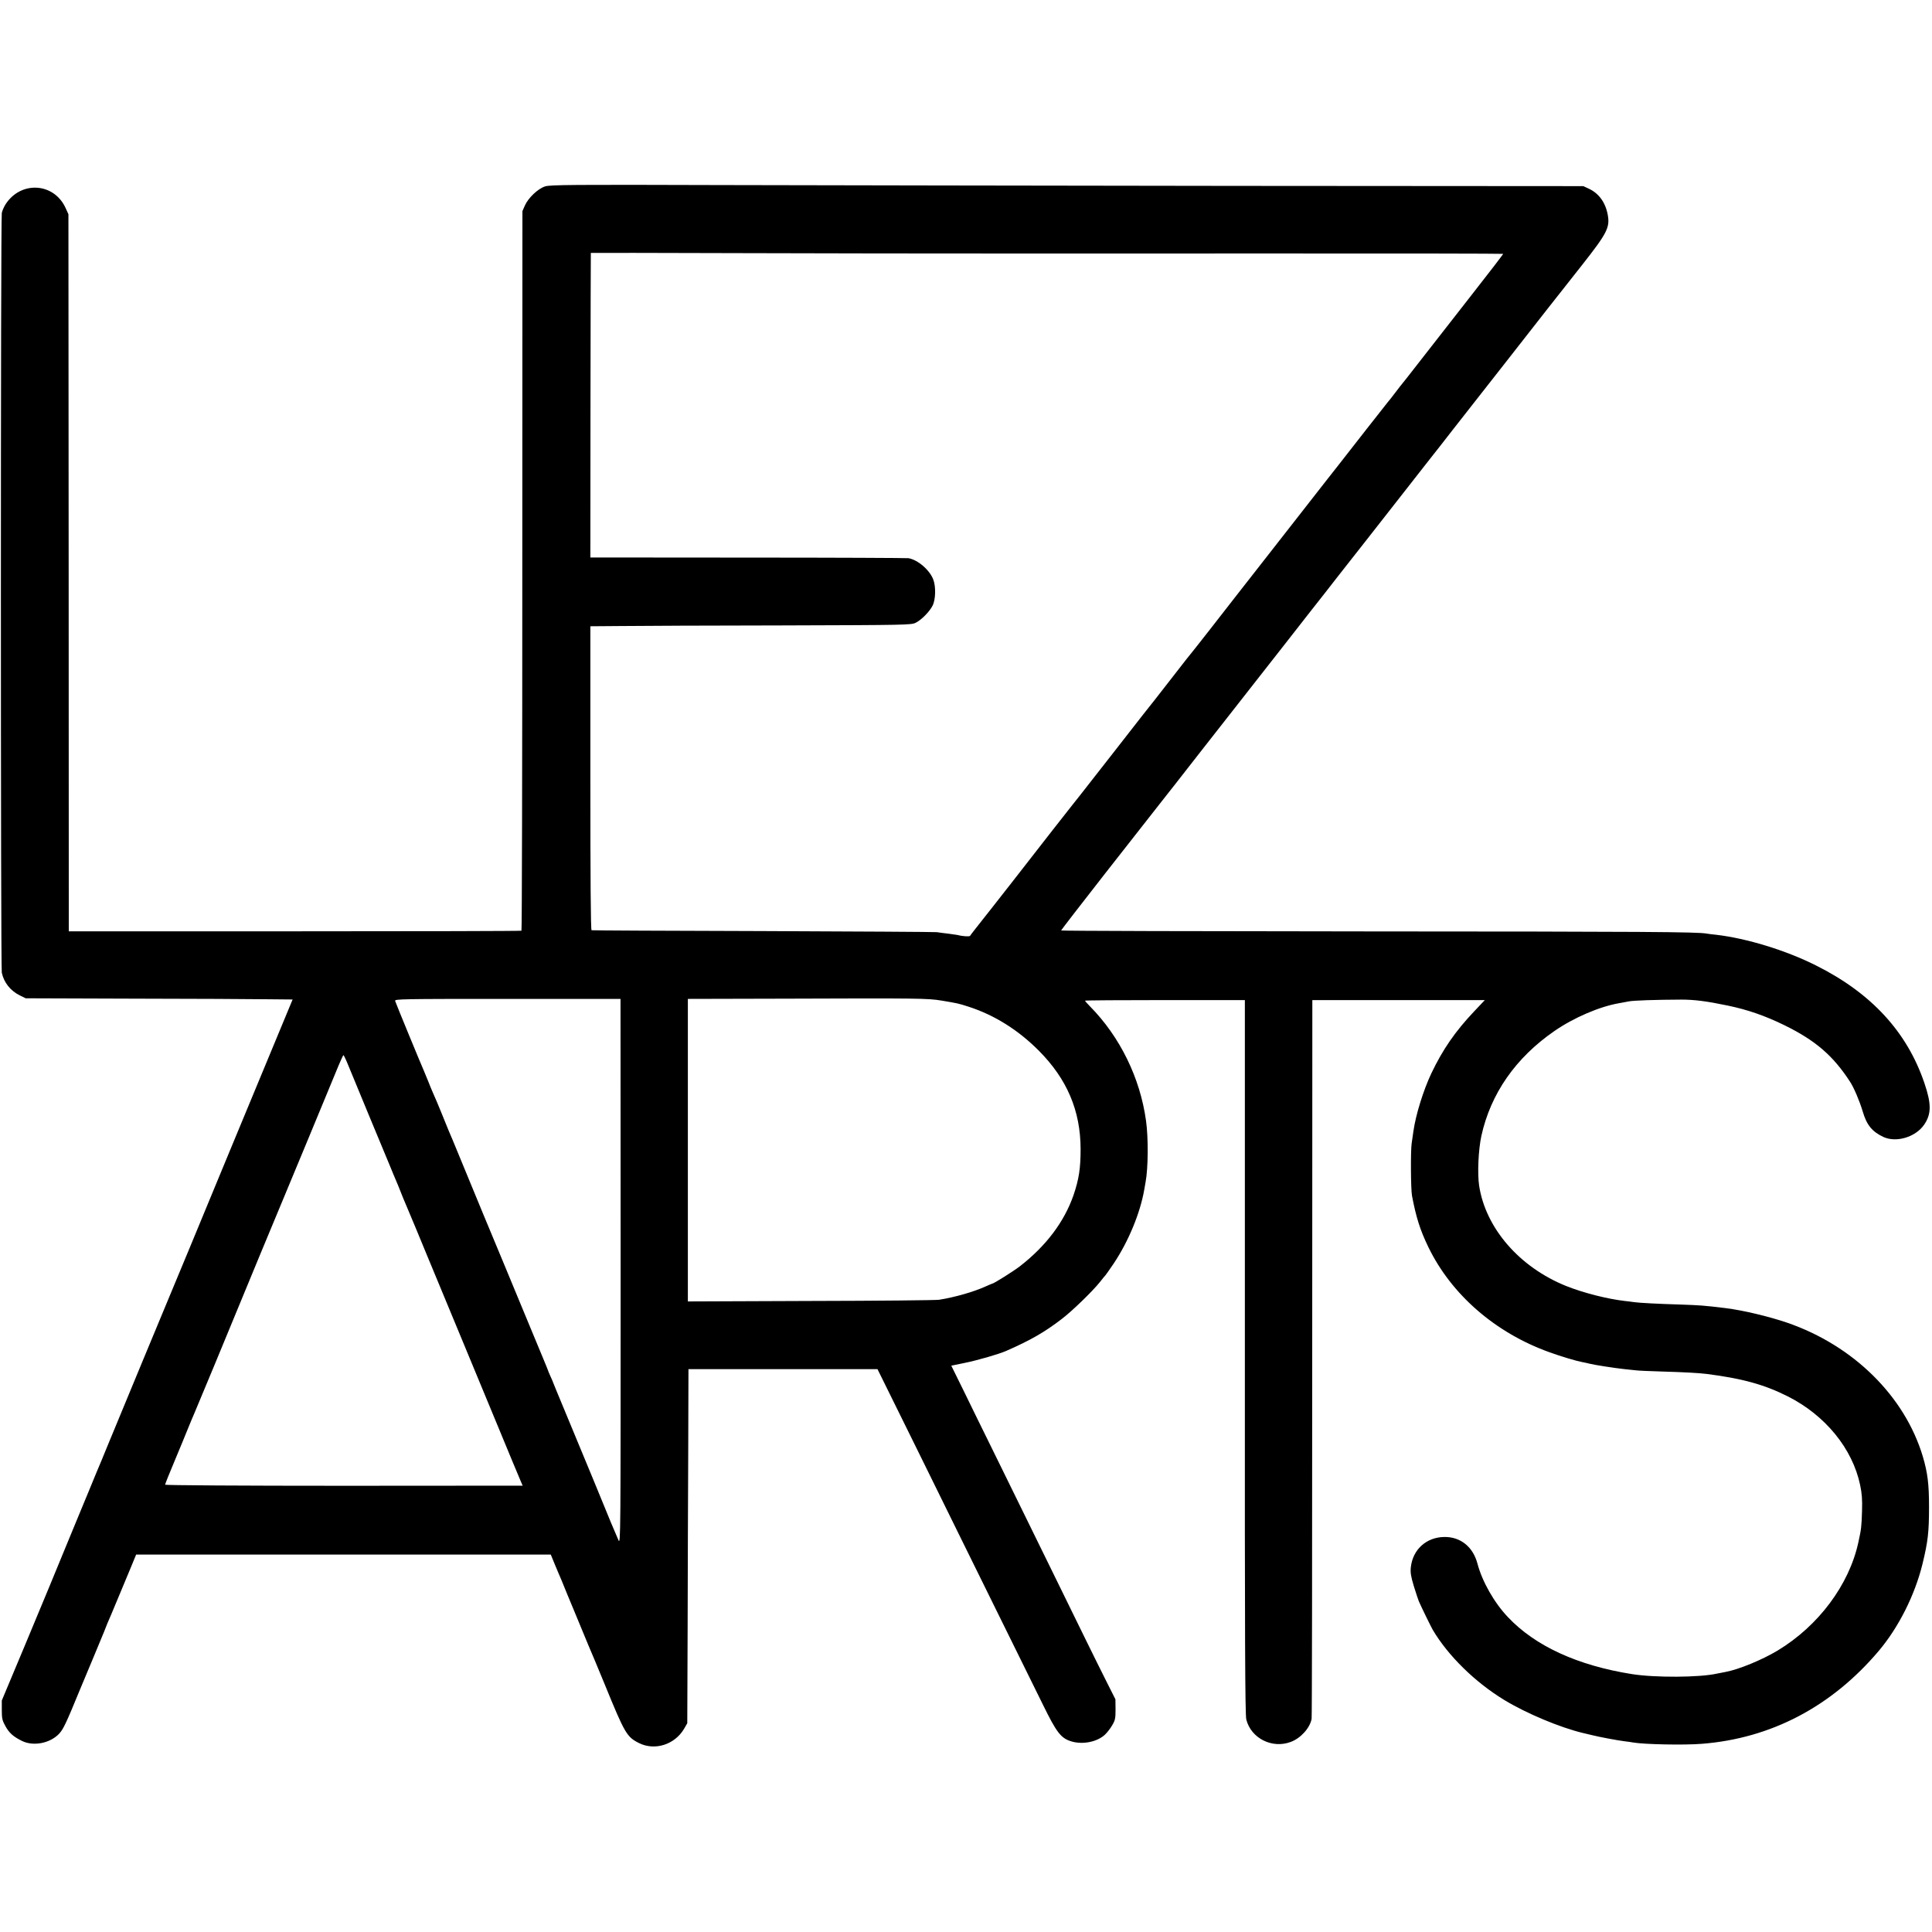
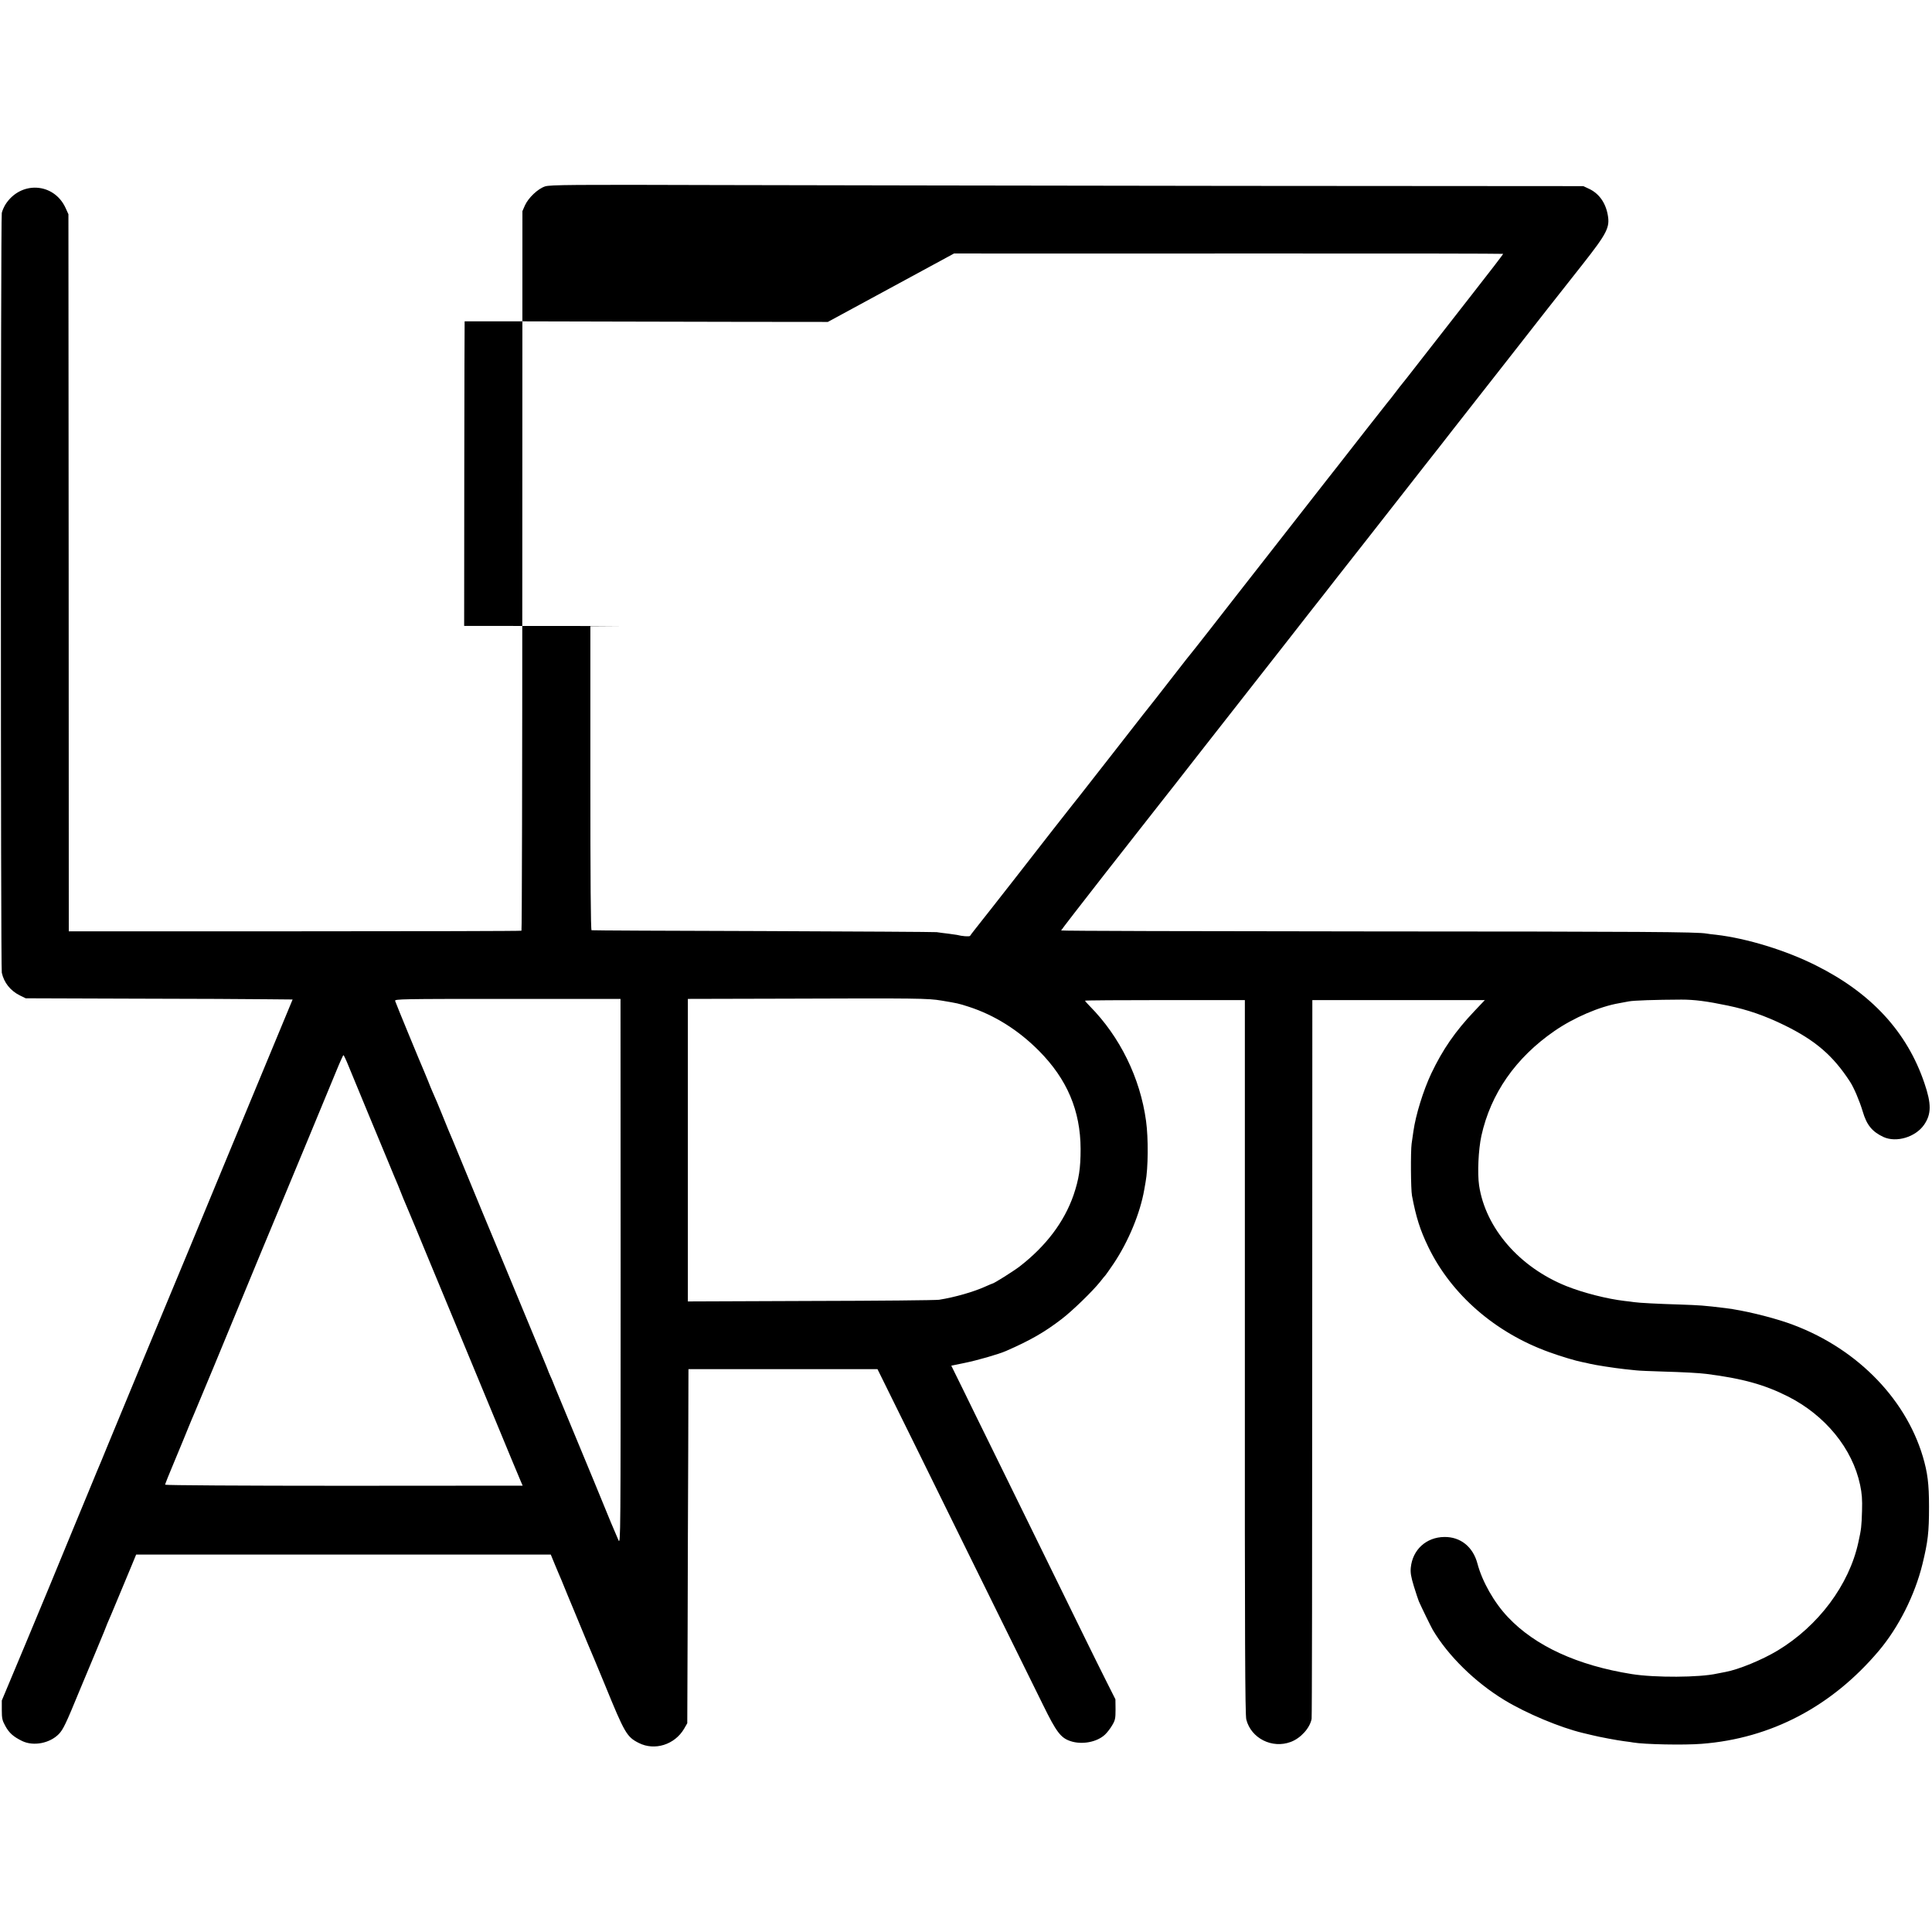
<svg xmlns="http://www.w3.org/2000/svg" version="1.0" width="1615pt" height="1615pt" viewBox="0 0 1615 1615" preserveAspectRatio="xMidYMid meet">
  <g transform="translate(0,1615) scale(0.1,-0.1)" fill="#000000" stroke="none">
-     <path d="M4557 14592 c-60 -19 -140 -95 -169 -159 l-21 -48 -1 -3005 c0 -1653 -3 -3007 -7 -3010 -4 -3 -857 -5 -1896 -5 l-1888 0 -1 2997 -2 2997 -24 53 c-98 213 -376 228 -503 28 -12 -20 -26 -51 -30 -70 -10 -44 -10 -6305 0 -6351 18 -83 72 -151 151 -190 l49 -24 900 -3 c495 -1 997 -3 1115 -5 l216 -2 -303 -730 c-167 -401 -320 -773 -342 -825 -68 -165 -382 -924 -396 -955 -11 -24 -361 -870 -512 -1235 -19 -47 -39 -94 -43 -105 -16 -36 -66 -158 -108 -260 -23 -55 -76 -183 -118 -285 -42 -102 -86 -210 -99 -240 -66 -161 -131 -319 -311 -750 l-199 -475 0 -80 c0 -70 4 -87 30 -134 32 -58 67 -89 141 -125 94 -45 230 -19 306 59 36 38 57 80 178 375 29 69 81 193 115 275 35 83 73 175 85 205 19 50 36 91 60 145 5 11 37 88 71 170 34 83 79 191 100 240 l37 90 1733 0 1733 0 37 -90 c21 -49 44 -106 53 -125 8 -19 31 -75 51 -125 20 -49 43 -103 50 -120 7 -16 34 -82 60 -145 26 -63 53 -128 60 -145 13 -29 95 -225 140 -335 167 -409 184 -439 285 -490 132 -67 299 -15 378 118 l27 47 3 795 c1 437 3 1103 5 1480 l2 685 790 0 790 0 47 -95 c81 -164 525 -1063 653 -1325 67 -137 227 -461 355 -720 127 -258 277 -561 331 -671 109 -222 146 -271 226 -298 97 -33 223 -9 290 54 18 17 45 52 60 78 25 42 28 57 28 132 l-1 85 -73 145 c-40 80 -120 240 -176 355 -57 116 -167 341 -245 500 -78 160 -193 394 -255 520 -62 127 -181 370 -265 540 -84 171 -199 404 -255 520 l-103 209 107 22 c109 22 287 73 351 101 203 89 319 155 465 267 88 67 258 232 321 311 21 28 42 52 45 55 3 3 34 47 68 97 125 187 222 423 256 618 4 22 9 51 11 63 22 117 24 367 4 512 -49 359 -218 704 -470 959 -22 22 -40 43 -40 46 0 3 301 5 668 5 l668 0 0 -2982 c-1 -2379 2 -2992 12 -3032 40 -157 216 -246 372 -187 83 31 160 116 174 193 3 13 5 1370 5 3016 l1 2992 721 0 721 0 -89 -94 c-159 -168 -263 -319 -358 -518 -68 -144 -131 -349 -150 -484 -3 -21 -10 -68 -15 -104 -9 -67 -7 -381 3 -435 34 -180 68 -288 137 -430 193 -398 560 -716 1010 -878 99 -36 227 -74 276 -83 16 -3 45 -9 64 -14 39 -10 206 -36 290 -45 30 -3 73 -8 95 -10 22 -3 121 -7 220 -10 175 -5 308 -12 370 -20 299 -38 484 -89 680 -188 313 -158 540 -436 604 -740 15 -71 19 -121 16 -217 -4 -131 -6 -151 -31 -264 -77 -354 -333 -697 -674 -903 -131 -79 -327 -159 -435 -179 -16 -3 -49 -9 -72 -14 -146 -33 -520 -35 -713 -4 -453 72 -808 235 -1035 476 -115 121 -215 297 -255 448 -37 140 -142 224 -277 222 -151 -2 -265 -106 -280 -256 -4 -42 1 -75 26 -157 18 -57 36 -113 41 -124 24 -55 102 -214 117 -240 128 -216 353 -437 598 -586 184 -112 467 -230 655 -275 36 -9 72 -17 80 -19 54 -14 215 -44 265 -50 33 -4 68 -9 77 -11 91 -16 427 -23 573 -11 580 45 1087 312 1480 777 166 197 301 465 365 725 46 189 55 266 55 480 0 191 -12 285 -52 420 -151 504 -580 927 -1133 1118 -156 53 -370 104 -515 122 -189 23 -214 24 -380 30 -174 5 -349 14 -385 20 -14 2 -50 7 -80 10 -145 17 -343 67 -486 124 -392 157 -676 484 -730 841 -15 102 -6 299 19 415 78 353 286 652 610 876 162 112 378 205 542 233 17 3 52 10 80 15 42 8 218 14 440 15 108 0 211 -13 388 -50 168 -35 311 -85 473 -164 259 -127 407 -254 549 -473 32 -49 79 -159 106 -249 33 -113 79 -168 172 -212 108 -50 269 -2 341 102 61 89 62 174 2 349 -145 427 -443 751 -905 982 -250 126 -578 227 -836 257 -33 3 -69 8 -80 10 -76 14 -516 17 -2812 18 -1421 1 -2583 4 -2583 8 0 3 165 217 366 474 201 257 389 497 418 533 62 80 74 95 106 135 14 17 39 49 56 71 17 22 129 166 250 320 343 437 455 581 674 860 172 221 278 355 333 425 7 8 51 65 99 127 48 61 94 120 102 130 13 16 142 180 645 823 58 74 111 142 118 150 6 8 55 71 109 140 54 69 121 154 149 190 29 36 161 205 294 375 300 384 424 542 636 810 210 267 234 314 214 421 -19 102 -75 179 -159 217 l-45 21 -2915 2 c-1603 2 -3545 5 -4315 7 -1229 4 -1406 2 -1448 -11z m3418 -561 c286 -1 1435 0 2553 0 1118 1 2035 -1 2037 -3 2 -2 -118 -158 -267 -348 -148 -190 -331 -424 -406 -520 -145 -186 -151 -194 -167 -213 -6 -7 -33 -41 -60 -77 -27 -36 -57 -74 -67 -85 -9 -11 -87 -110 -173 -220 -208 -267 -204 -262 -250 -320 -22 -28 -54 -69 -71 -90 -17 -22 -187 -240 -379 -485 -192 -245 -365 -466 -384 -491 -98 -127 -386 -495 -391 -499 -3 -3 -53 -66 -110 -140 -57 -74 -140 -180 -183 -235 -44 -55 -90 -113 -103 -130 -13 -16 -133 -170 -266 -341 -290 -371 -297 -380 -324 -413 -24 -29 -232 -296 -493 -631 -97 -124 -181 -232 -188 -240 -7 -8 -34 -43 -60 -76 -26 -34 -61 -78 -78 -99 -16 -21 -33 -42 -36 -48 -6 -8 -68 -3 -109 8 -3 1 -34 5 -70 10 -36 4 -81 10 -100 13 -19 2 -674 6 -1455 9 -781 2 -1425 5 -1430 7 -7 2 -10 433 -10 1272 l0 1269 260 2 c143 2 746 4 1340 5 1048 3 1081 4 1119 22 49 24 118 95 142 144 26 51 28 161 5 219 -31 80 -130 164 -207 177 -16 2 -621 5 -1344 5 l-1315 1 1 1273 c1 699 2 1273 3 1273 0 1 567 0 1259 -2 691 -2 1491 -3 1777 -3z m-105 -6245 c136 -23 139 -23 226 -51 217 -70 416 -195 589 -369 235 -237 347 -500 348 -821 0 -162 -14 -252 -59 -385 -78 -224 -229 -425 -451 -597 -51 -39 -216 -143 -228 -143 -2 0 -28 -11 -57 -24 -99 -45 -256 -90 -388 -111 -25 -4 -507 -9 -1072 -10 l-1028 -4 0 1265 0 1264 823 2 c1096 4 1184 3 1297 -16z m-2682 -2268 c0 -2224 0 -2282 -18 -2243 -10 22 -39 90 -64 150 -81 199 -191 465 -324 785 -159 383 -155 374 -157 380 0 3 -11 27 -23 54 -12 27 -22 50 -22 53 0 2 -18 45 -39 96 -21 51 -98 236 -171 412 -73 176 -138 334 -145 350 -14 31 -352 847 -410 990 -18 44 -47 114 -65 155 -17 41 -45 109 -61 150 -30 73 -40 98 -72 170 -9 19 -25 60 -37 90 -12 30 -28 69 -35 85 -25 56 -237 570 -242 588 -5 16 44 17 940 17 l944 0 1 -2282z m-2274 1720 c31 -76 293 -709 341 -823 6 -16 22 -55 35 -85 13 -30 29 -69 36 -85 7 -17 18 -44 24 -60 6 -17 33 -82 60 -145 27 -63 98 -234 158 -380 61 -146 199 -479 307 -740 108 -261 251 -605 317 -765 66 -159 125 -303 133 -320 7 -16 20 -47 28 -67 l16 -37 -1495 -1 c-848 0 -1494 4 -1494 9 0 5 36 96 81 202 45 107 96 232 115 279 19 47 39 94 44 105 5 11 81 193 169 405 270 655 572 1384 586 1415 17 39 357 860 432 1042 32 79 61 143 64 143 3 0 23 -42 43 -92z" />
+     <path d="M4557 14592 c-60 -19 -140 -95 -169 -159 l-21 -48 -1 -3005 c0 -1653 -3 -3007 -7 -3010 -4 -3 -857 -5 -1896 -5 l-1888 0 -1 2997 -2 2997 -24 53 c-98 213 -376 228 -503 28 -12 -20 -26 -51 -30 -70 -10 -44 -10 -6305 0 -6351 18 -83 72 -151 151 -190 l49 -24 900 -3 c495 -1 997 -3 1115 -5 l216 -2 -303 -730 c-167 -401 -320 -773 -342 -825 -68 -165 -382 -924 -396 -955 -11 -24 -361 -870 -512 -1235 -19 -47 -39 -94 -43 -105 -16 -36 -66 -158 -108 -260 -23 -55 -76 -183 -118 -285 -42 -102 -86 -210 -99 -240 -66 -161 -131 -319 -311 -750 l-199 -475 0 -80 c0 -70 4 -87 30 -134 32 -58 67 -89 141 -125 94 -45 230 -19 306 59 36 38 57 80 178 375 29 69 81 193 115 275 35 83 73 175 85 205 19 50 36 91 60 145 5 11 37 88 71 170 34 83 79 191 100 240 l37 90 1733 0 1733 0 37 -90 c21 -49 44 -106 53 -125 8 -19 31 -75 51 -125 20 -49 43 -103 50 -120 7 -16 34 -82 60 -145 26 -63 53 -128 60 -145 13 -29 95 -225 140 -335 167 -409 184 -439 285 -490 132 -67 299 -15 378 118 l27 47 3 795 c1 437 3 1103 5 1480 l2 685 790 0 790 0 47 -95 c81 -164 525 -1063 653 -1325 67 -137 227 -461 355 -720 127 -258 277 -561 331 -671 109 -222 146 -271 226 -298 97 -33 223 -9 290 54 18 17 45 52 60 78 25 42 28 57 28 132 l-1 85 -73 145 c-40 80 -120 240 -176 355 -57 116 -167 341 -245 500 -78 160 -193 394 -255 520 -62 127 -181 370 -265 540 -84 171 -199 404 -255 520 l-103 209 107 22 c109 22 287 73 351 101 203 89 319 155 465 267 88 67 258 232 321 311 21 28 42 52 45 55 3 3 34 47 68 97 125 187 222 423 256 618 4 22 9 51 11 63 22 117 24 367 4 512 -49 359 -218 704 -470 959 -22 22 -40 43 -40 46 0 3 301 5 668 5 l668 0 0 -2982 c-1 -2379 2 -2992 12 -3032 40 -157 216 -246 372 -187 83 31 160 116 174 193 3 13 5 1370 5 3016 l1 2992 721 0 721 0 -89 -94 c-159 -168 -263 -319 -358 -518 -68 -144 -131 -349 -150 -484 -3 -21 -10 -68 -15 -104 -9 -67 -7 -381 3 -435 34 -180 68 -288 137 -430 193 -398 560 -716 1010 -878 99 -36 227 -74 276 -83 16 -3 45 -9 64 -14 39 -10 206 -36 290 -45 30 -3 73 -8 95 -10 22 -3 121 -7 220 -10 175 -5 308 -12 370 -20 299 -38 484 -89 680 -188 313 -158 540 -436 604 -740 15 -71 19 -121 16 -217 -4 -131 -6 -151 -31 -264 -77 -354 -333 -697 -674 -903 -131 -79 -327 -159 -435 -179 -16 -3 -49 -9 -72 -14 -146 -33 -520 -35 -713 -4 -453 72 -808 235 -1035 476 -115 121 -215 297 -255 448 -37 140 -142 224 -277 222 -151 -2 -265 -106 -280 -256 -4 -42 1 -75 26 -157 18 -57 36 -113 41 -124 24 -55 102 -214 117 -240 128 -216 353 -437 598 -586 184 -112 467 -230 655 -275 36 -9 72 -17 80 -19 54 -14 215 -44 265 -50 33 -4 68 -9 77 -11 91 -16 427 -23 573 -11 580 45 1087 312 1480 777 166 197 301 465 365 725 46 189 55 266 55 480 0 191 -12 285 -52 420 -151 504 -580 927 -1133 1118 -156 53 -370 104 -515 122 -189 23 -214 24 -380 30 -174 5 -349 14 -385 20 -14 2 -50 7 -80 10 -145 17 -343 67 -486 124 -392 157 -676 484 -730 841 -15 102 -6 299 19 415 78 353 286 652 610 876 162 112 378 205 542 233 17 3 52 10 80 15 42 8 218 14 440 15 108 0 211 -13 388 -50 168 -35 311 -85 473 -164 259 -127 407 -254 549 -473 32 -49 79 -159 106 -249 33 -113 79 -168 172 -212 108 -50 269 -2 341 102 61 89 62 174 2 349 -145 427 -443 751 -905 982 -250 126 -578 227 -836 257 -33 3 -69 8 -80 10 -76 14 -516 17 -2812 18 -1421 1 -2583 4 -2583 8 0 3 165 217 366 474 201 257 389 497 418 533 62 80 74 95 106 135 14 17 39 49 56 71 17 22 129 166 250 320 343 437 455 581 674 860 172 221 278 355 333 425 7 8 51 65 99 127 48 61 94 120 102 130 13 16 142 180 645 823 58 74 111 142 118 150 6 8 55 71 109 140 54 69 121 154 149 190 29 36 161 205 294 375 300 384 424 542 636 810 210 267 234 314 214 421 -19 102 -75 179 -159 217 l-45 21 -2915 2 c-1603 2 -3545 5 -4315 7 -1229 4 -1406 2 -1448 -11z m3418 -561 c286 -1 1435 0 2553 0 1118 1 2035 -1 2037 -3 2 -2 -118 -158 -267 -348 -148 -190 -331 -424 -406 -520 -145 -186 -151 -194 -167 -213 -6 -7 -33 -41 -60 -77 -27 -36 -57 -74 -67 -85 -9 -11 -87 -110 -173 -220 -208 -267 -204 -262 -250 -320 -22 -28 -54 -69 -71 -90 -17 -22 -187 -240 -379 -485 -192 -245 -365 -466 -384 -491 -98 -127 -386 -495 -391 -499 -3 -3 -53 -66 -110 -140 -57 -74 -140 -180 -183 -235 -44 -55 -90 -113 -103 -130 -13 -16 -133 -170 -266 -341 -290 -371 -297 -380 -324 -413 -24 -29 -232 -296 -493 -631 -97 -124 -181 -232 -188 -240 -7 -8 -34 -43 -60 -76 -26 -34 -61 -78 -78 -99 -16 -21 -33 -42 -36 -48 -6 -8 -68 -3 -109 8 -3 1 -34 5 -70 10 -36 4 -81 10 -100 13 -19 2 -674 6 -1455 9 -781 2 -1425 5 -1430 7 -7 2 -10 433 -10 1272 l0 1269 260 2 l-1315 1 1 1273 c1 699 2 1273 3 1273 0 1 567 0 1259 -2 691 -2 1491 -3 1777 -3z m-105 -6245 c136 -23 139 -23 226 -51 217 -70 416 -195 589 -369 235 -237 347 -500 348 -821 0 -162 -14 -252 -59 -385 -78 -224 -229 -425 -451 -597 -51 -39 -216 -143 -228 -143 -2 0 -28 -11 -57 -24 -99 -45 -256 -90 -388 -111 -25 -4 -507 -9 -1072 -10 l-1028 -4 0 1265 0 1264 823 2 c1096 4 1184 3 1297 -16z m-2682 -2268 c0 -2224 0 -2282 -18 -2243 -10 22 -39 90 -64 150 -81 199 -191 465 -324 785 -159 383 -155 374 -157 380 0 3 -11 27 -23 54 -12 27 -22 50 -22 53 0 2 -18 45 -39 96 -21 51 -98 236 -171 412 -73 176 -138 334 -145 350 -14 31 -352 847 -410 990 -18 44 -47 114 -65 155 -17 41 -45 109 -61 150 -30 73 -40 98 -72 170 -9 19 -25 60 -37 90 -12 30 -28 69 -35 85 -25 56 -237 570 -242 588 -5 16 44 17 940 17 l944 0 1 -2282z m-2274 1720 c31 -76 293 -709 341 -823 6 -16 22 -55 35 -85 13 -30 29 -69 36 -85 7 -17 18 -44 24 -60 6 -17 33 -82 60 -145 27 -63 98 -234 158 -380 61 -146 199 -479 307 -740 108 -261 251 -605 317 -765 66 -159 125 -303 133 -320 7 -16 20 -47 28 -67 l16 -37 -1495 -1 c-848 0 -1494 4 -1494 9 0 5 36 96 81 202 45 107 96 232 115 279 19 47 39 94 44 105 5 11 81 193 169 405 270 655 572 1384 586 1415 17 39 357 860 432 1042 32 79 61 143 64 143 3 0 23 -42 43 -92z" />
  </g>
</svg>